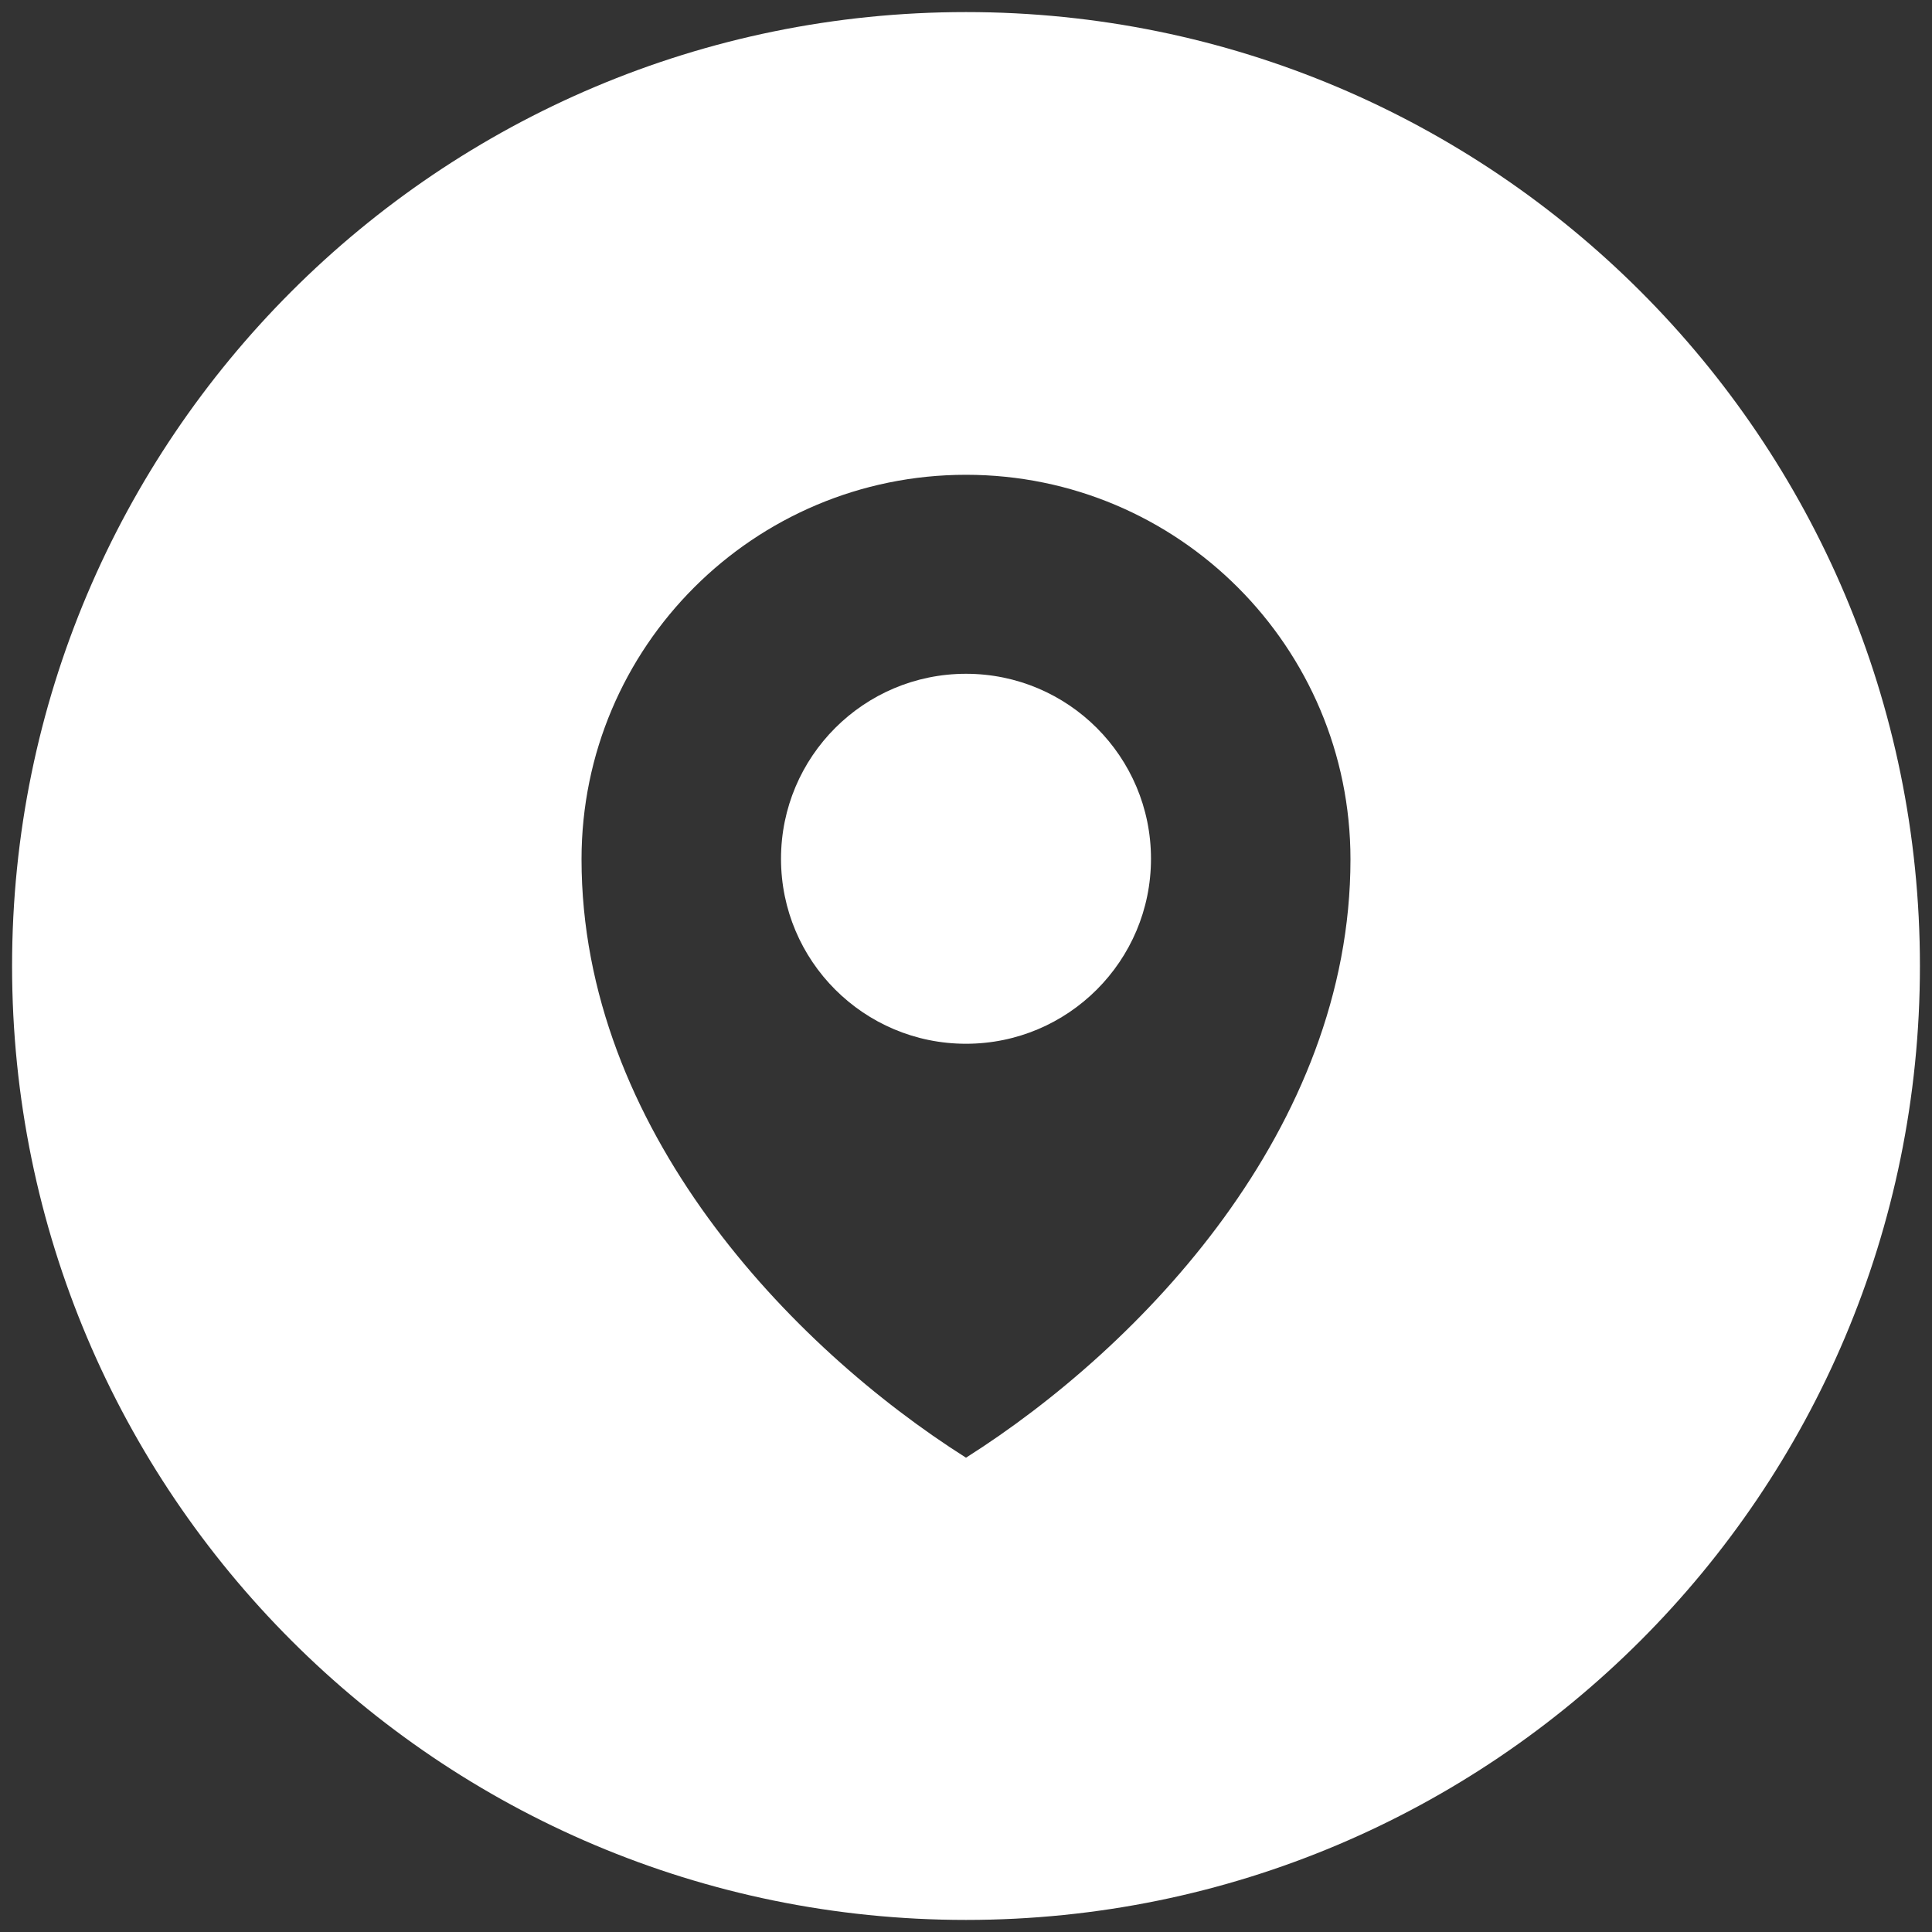
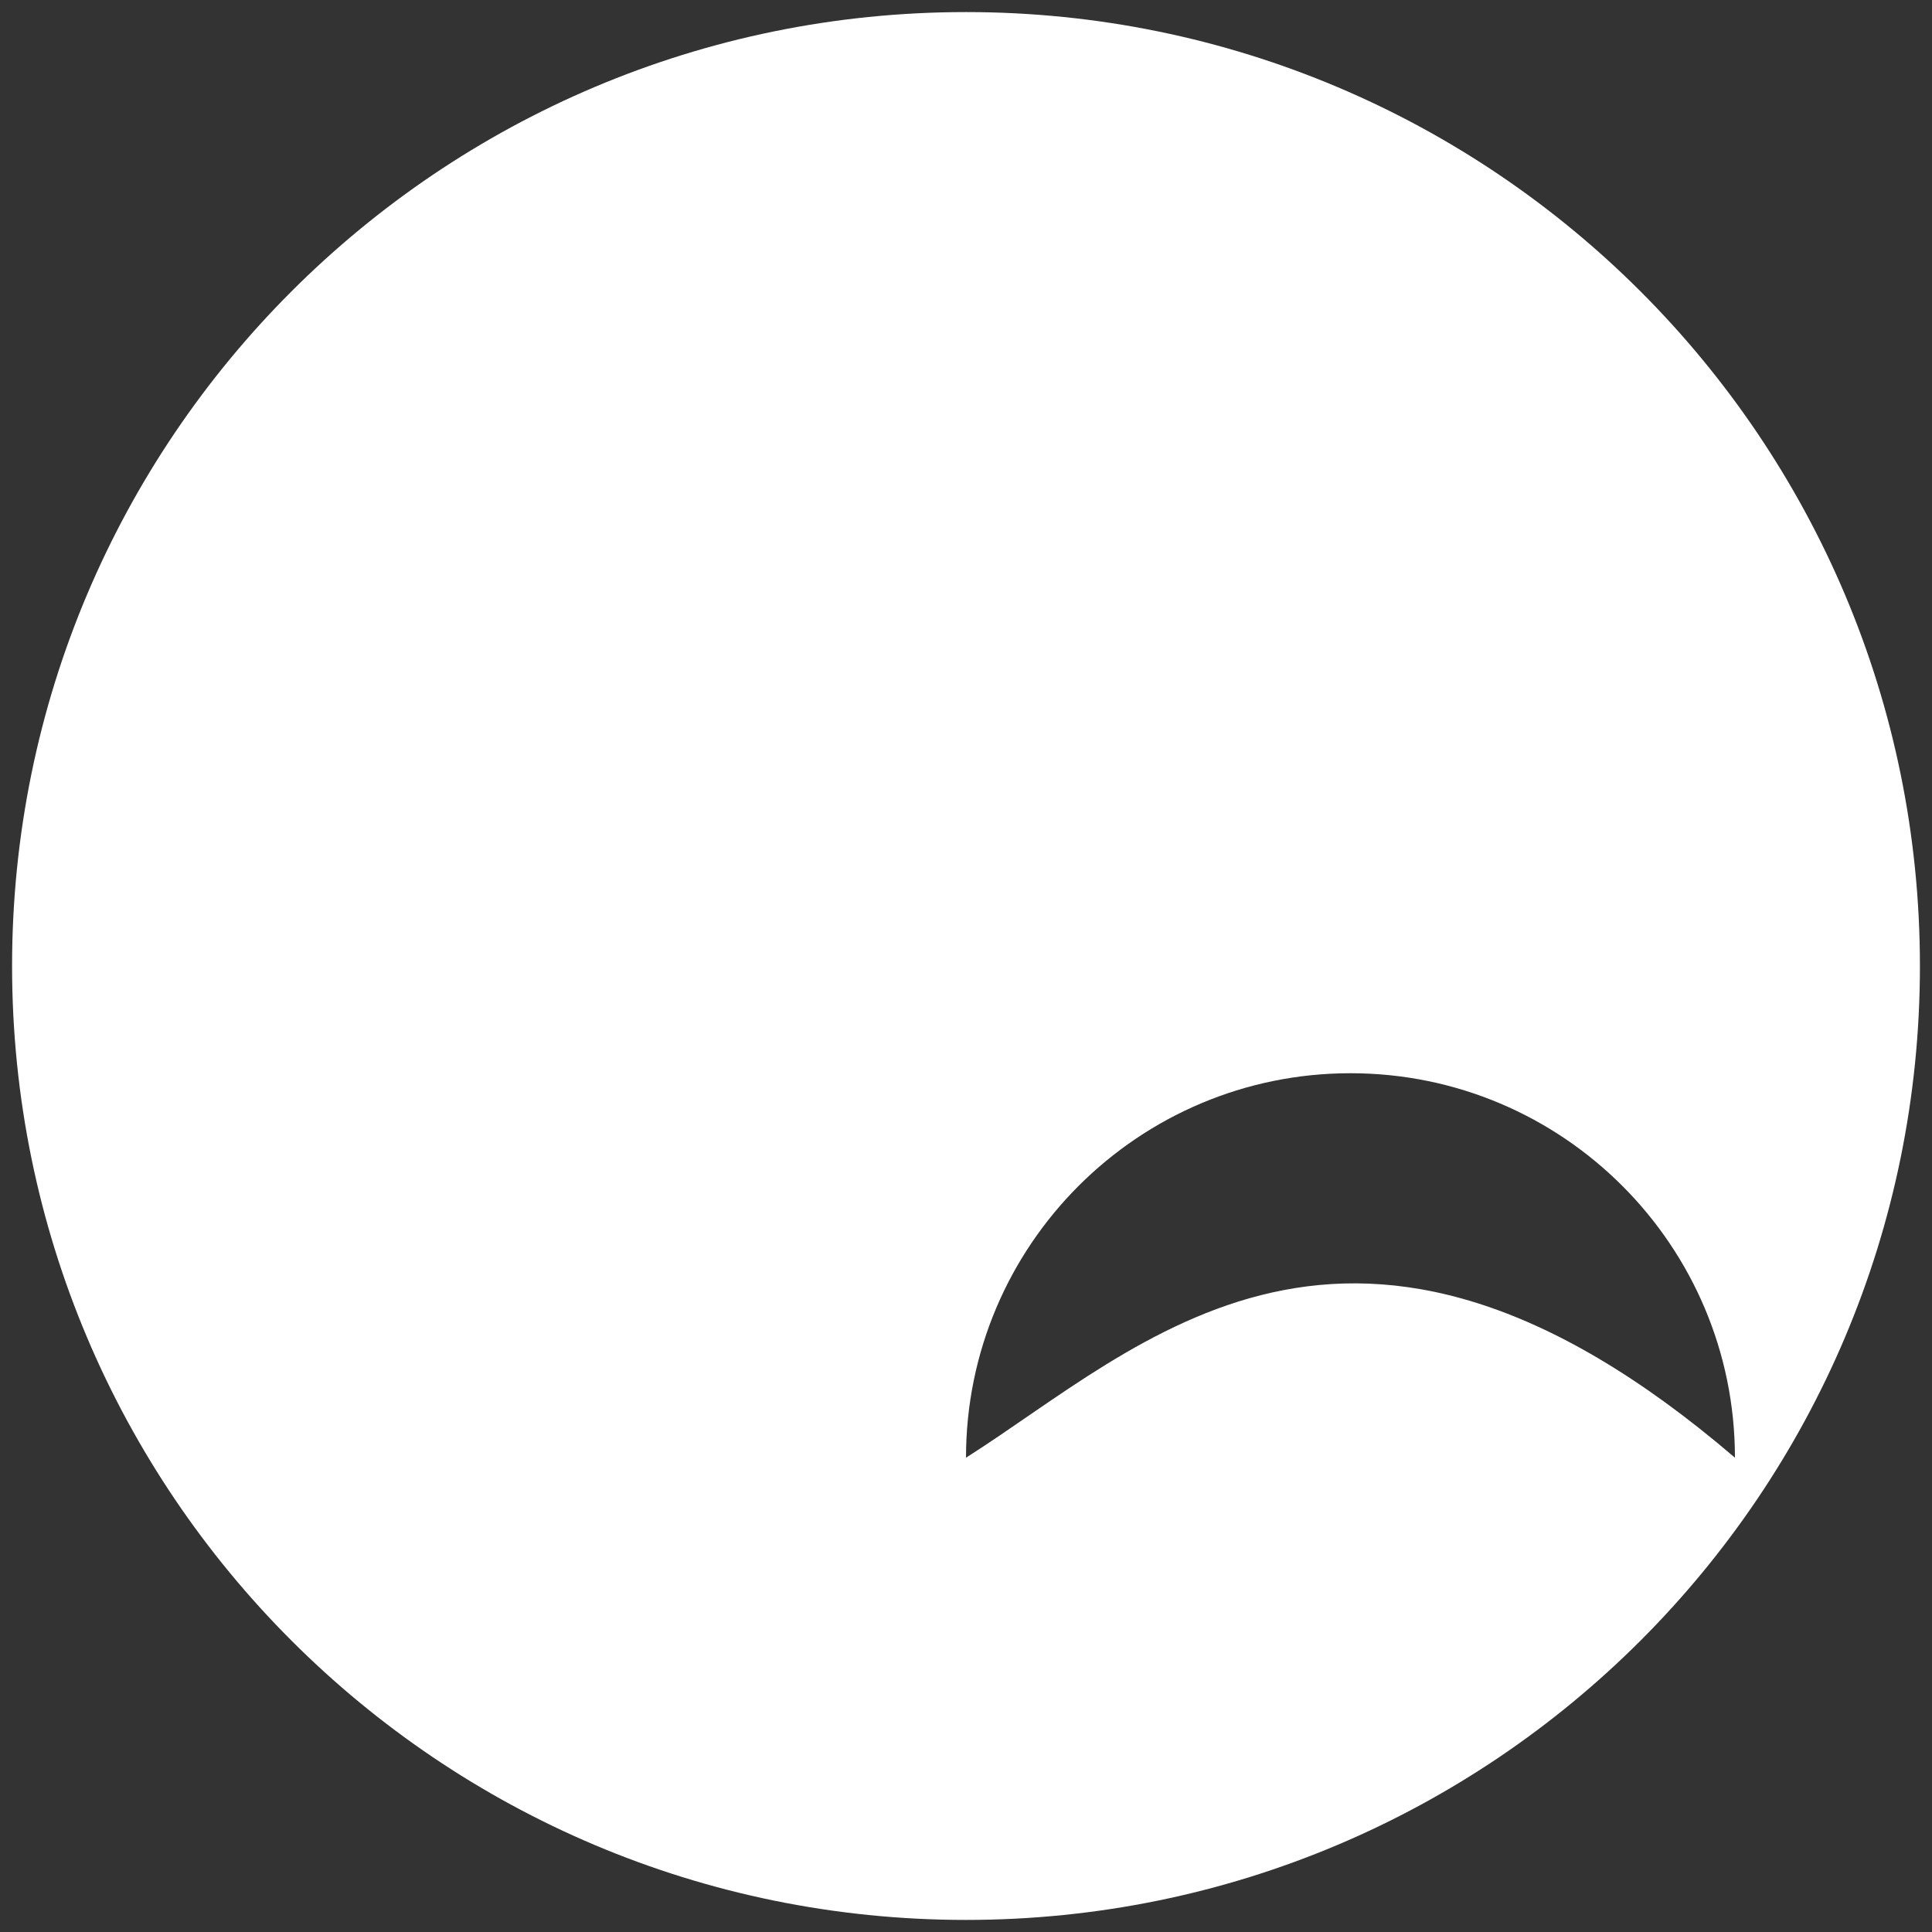
<svg xmlns="http://www.w3.org/2000/svg" version="1.1" id="Warstwa_1" x="0px" y="0px" viewBox="0 0 400 400" style="enable-background:new 0 0 400 400;" xml:space="preserve">
  <rect x="0" y="0" width="400" height="400" fill="#333333" stroke="none" />
  <style type="text/css">
	.st0{fill:#FFFFFF;}
</style>
  <g>
-     <path class="st0" d="M200,2.5C90.9,2.5,2.5,90.9,2.5,200c0,109.1,88.4,197.5,197.5,197.5S397.5,309.1,397.5,200   C397.5,90.9,309.1,2.5,200,2.5z M200,301.8c-36.3-23-79.6-68.2-79.6-123.9c0-44,35.7-79.6,79.6-79.6c44,0,79.6,35.7,79.6,79.6   C279.6,233.6,236.3,278.8,200,301.8z" />
-     <circle class="st0" cx="200" cy="177.8" r="38.3" />
+     <path class="st0" d="M200,2.5C90.9,2.5,2.5,90.9,2.5,200c0,109.1,88.4,197.5,197.5,197.5S397.5,309.1,397.5,200   C397.5,90.9,309.1,2.5,200,2.5z M200,301.8c0-44,35.7-79.6,79.6-79.6c44,0,79.6,35.7,79.6,79.6   C279.6,233.6,236.3,278.8,200,301.8z" />
  </g>
</svg>